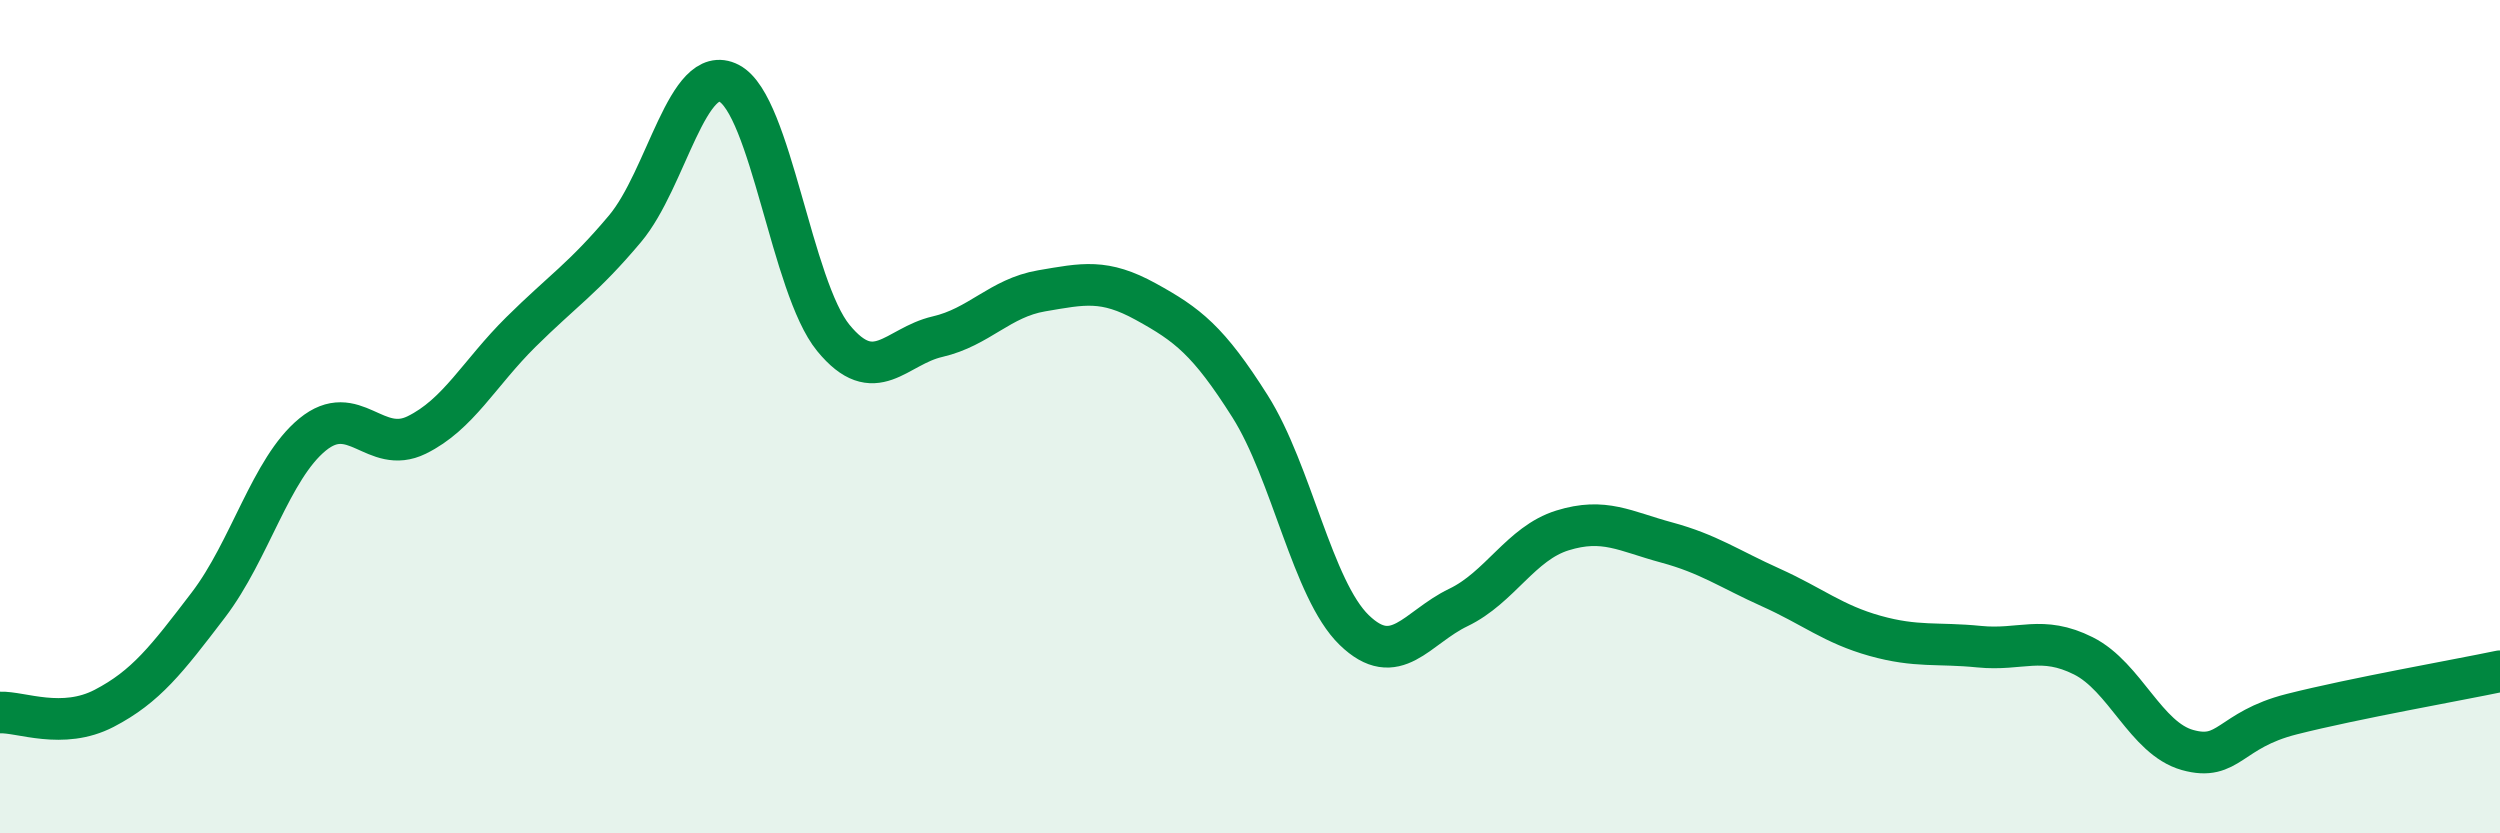
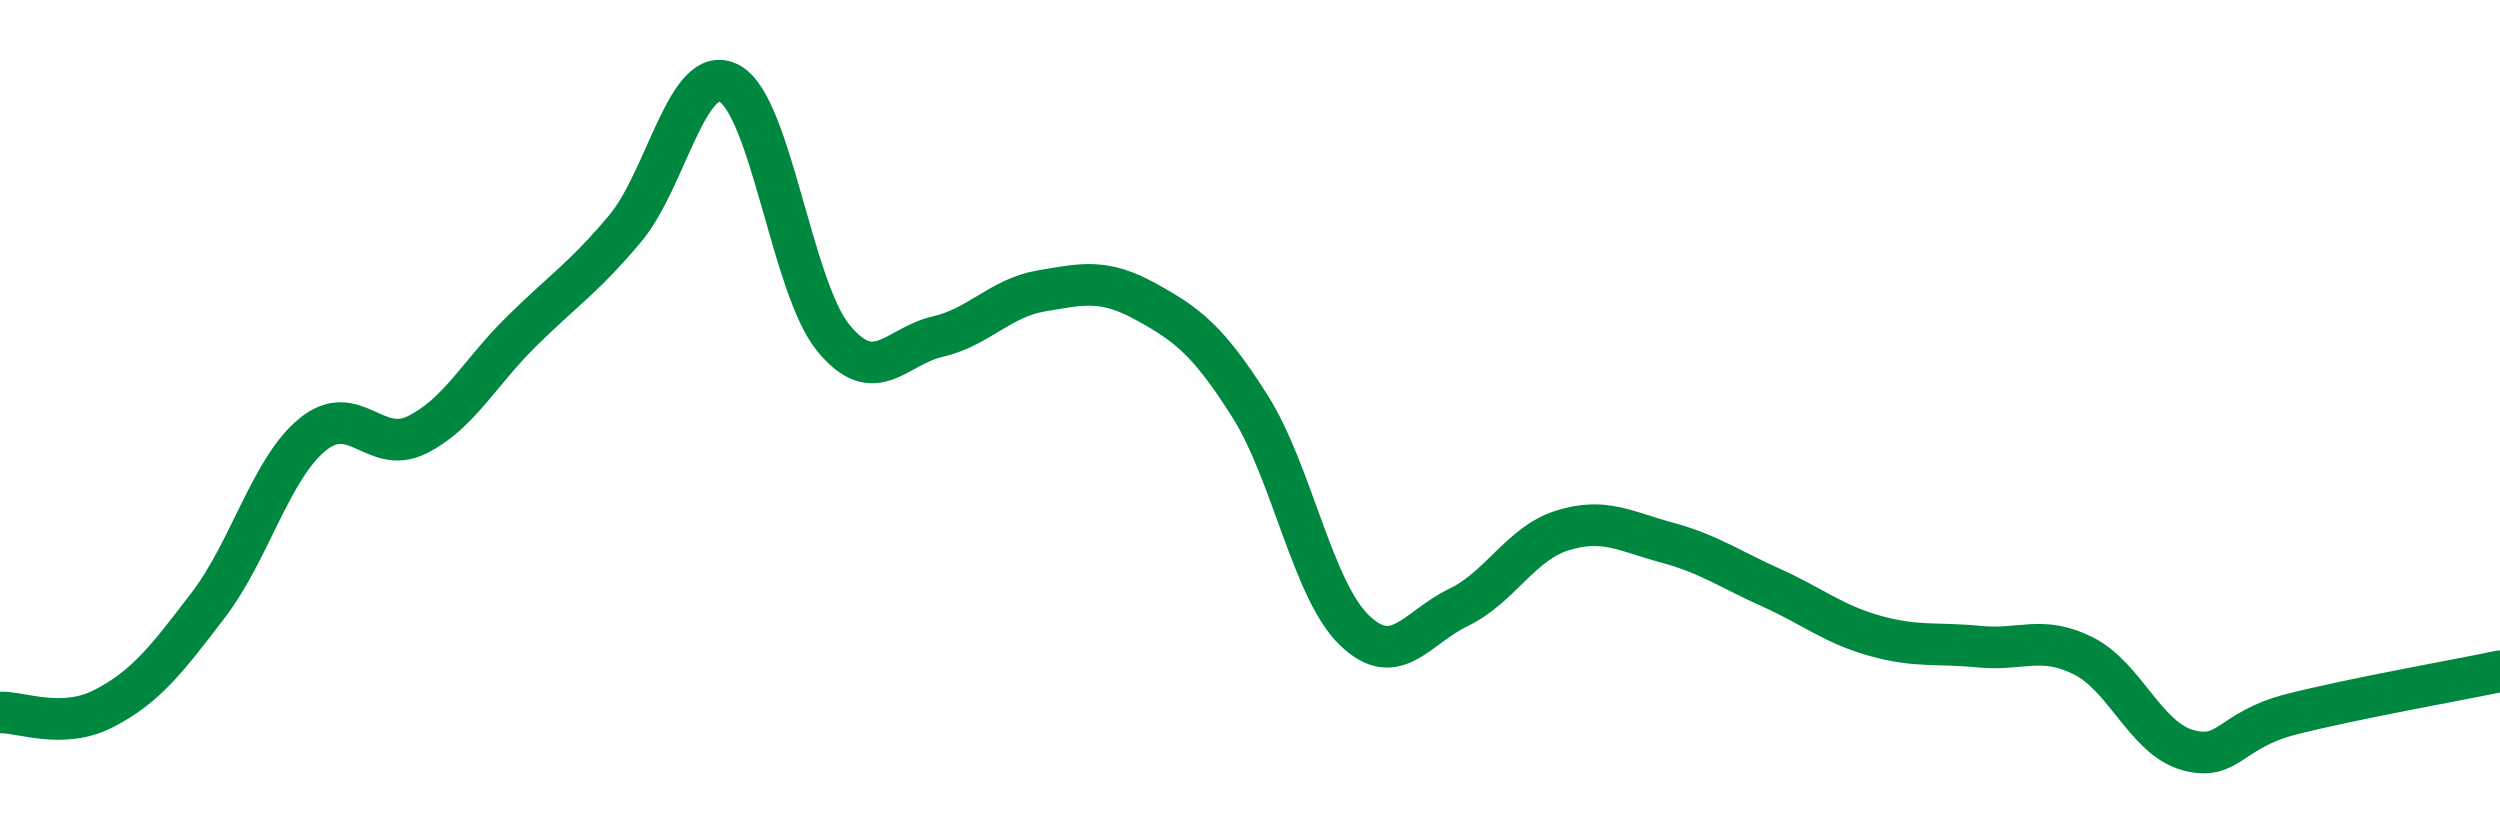
<svg xmlns="http://www.w3.org/2000/svg" width="60" height="20" viewBox="0 0 60 20">
-   <path d="M 0,17.1 C 0.5,17.08 1.5,17.52 2.5,17 C 3.5,16.48 4,15.83 5,14.52 C 6,13.21 6.5,11.25 7.5,10.43 C 8.5,9.61 9,10.93 10,10.44 C 11,9.95 11.5,8.96 12.5,7.97 C 13.5,6.98 14,6.68 15,5.49 C 16,4.3 16.5,1.48 17.5,2 C 18.5,2.52 19,6.89 20,8.11 C 21,9.33 21.5,8.31 22.5,8.08 C 23.5,7.85 24,7.15 25,6.98 C 26,6.81 26.5,6.69 27.5,7.24 C 28.5,7.79 29,8.17 30,9.75 C 31,11.33 31.5,14.15 32.5,15.12 C 33.5,16.09 34,15.06 35,14.58 C 36,14.1 36.5,13.04 37.5,12.73 C 38.5,12.42 39,12.75 40,13.02 C 41,13.29 41.5,13.65 42.5,14.1 C 43.5,14.55 44,14.98 45,15.26 C 46,15.54 46.5,15.42 47.5,15.52 C 48.5,15.62 49,15.24 50,15.74 C 51,16.24 51.5,17.72 52.5,18 C 53.5,18.28 53.5,17.52 55,17.14 C 56.5,16.76 59,16.32 60,16.11L60 20L0 20Z" fill="#008740" opacity="0.1" stroke-linecap="round" stroke-linejoin="round" />
  <path d="M 0,17.1 C 0.5,17.08 1.5,17.52 2.5,17 C 3.5,16.48 4,15.83 5,14.52 C 6,13.21 6.5,11.25 7.5,10.43 C 8.5,9.61 9,10.93 10,10.44 C 11,9.95 11.5,8.96 12.5,7.97 C 13.5,6.98 14,6.68 15,5.49 C 16,4.3 16.5,1.48 17.5,2 C 18.5,2.52 19,6.89 20,8.11 C 21,9.33 21.5,8.31 22.5,8.08 C 23.5,7.85 24,7.15 25,6.98 C 26,6.81 26.5,6.69 27.5,7.24 C 28.5,7.79 29,8.17 30,9.75 C 31,11.33 31.5,14.15 32.5,15.12 C 33.5,16.09 34,15.06 35,14.58 C 36,14.1 36.5,13.04 37.5,12.73 C 38.5,12.42 39,12.75 40,13.02 C 41,13.29 41.5,13.65 42.5,14.1 C 43.5,14.55 44,14.98 45,15.26 C 46,15.54 46.5,15.42 47.5,15.52 C 48.5,15.62 49,15.24 50,15.74 C 51,16.24 51.5,17.72 52.5,18 C 53.5,18.28 53.5,17.52 55,17.14 C 56.5,16.76 59,16.32 60,16.11" stroke="#008740" stroke-width="1" fill="none" stroke-linecap="round" stroke-linejoin="round" />
</svg>